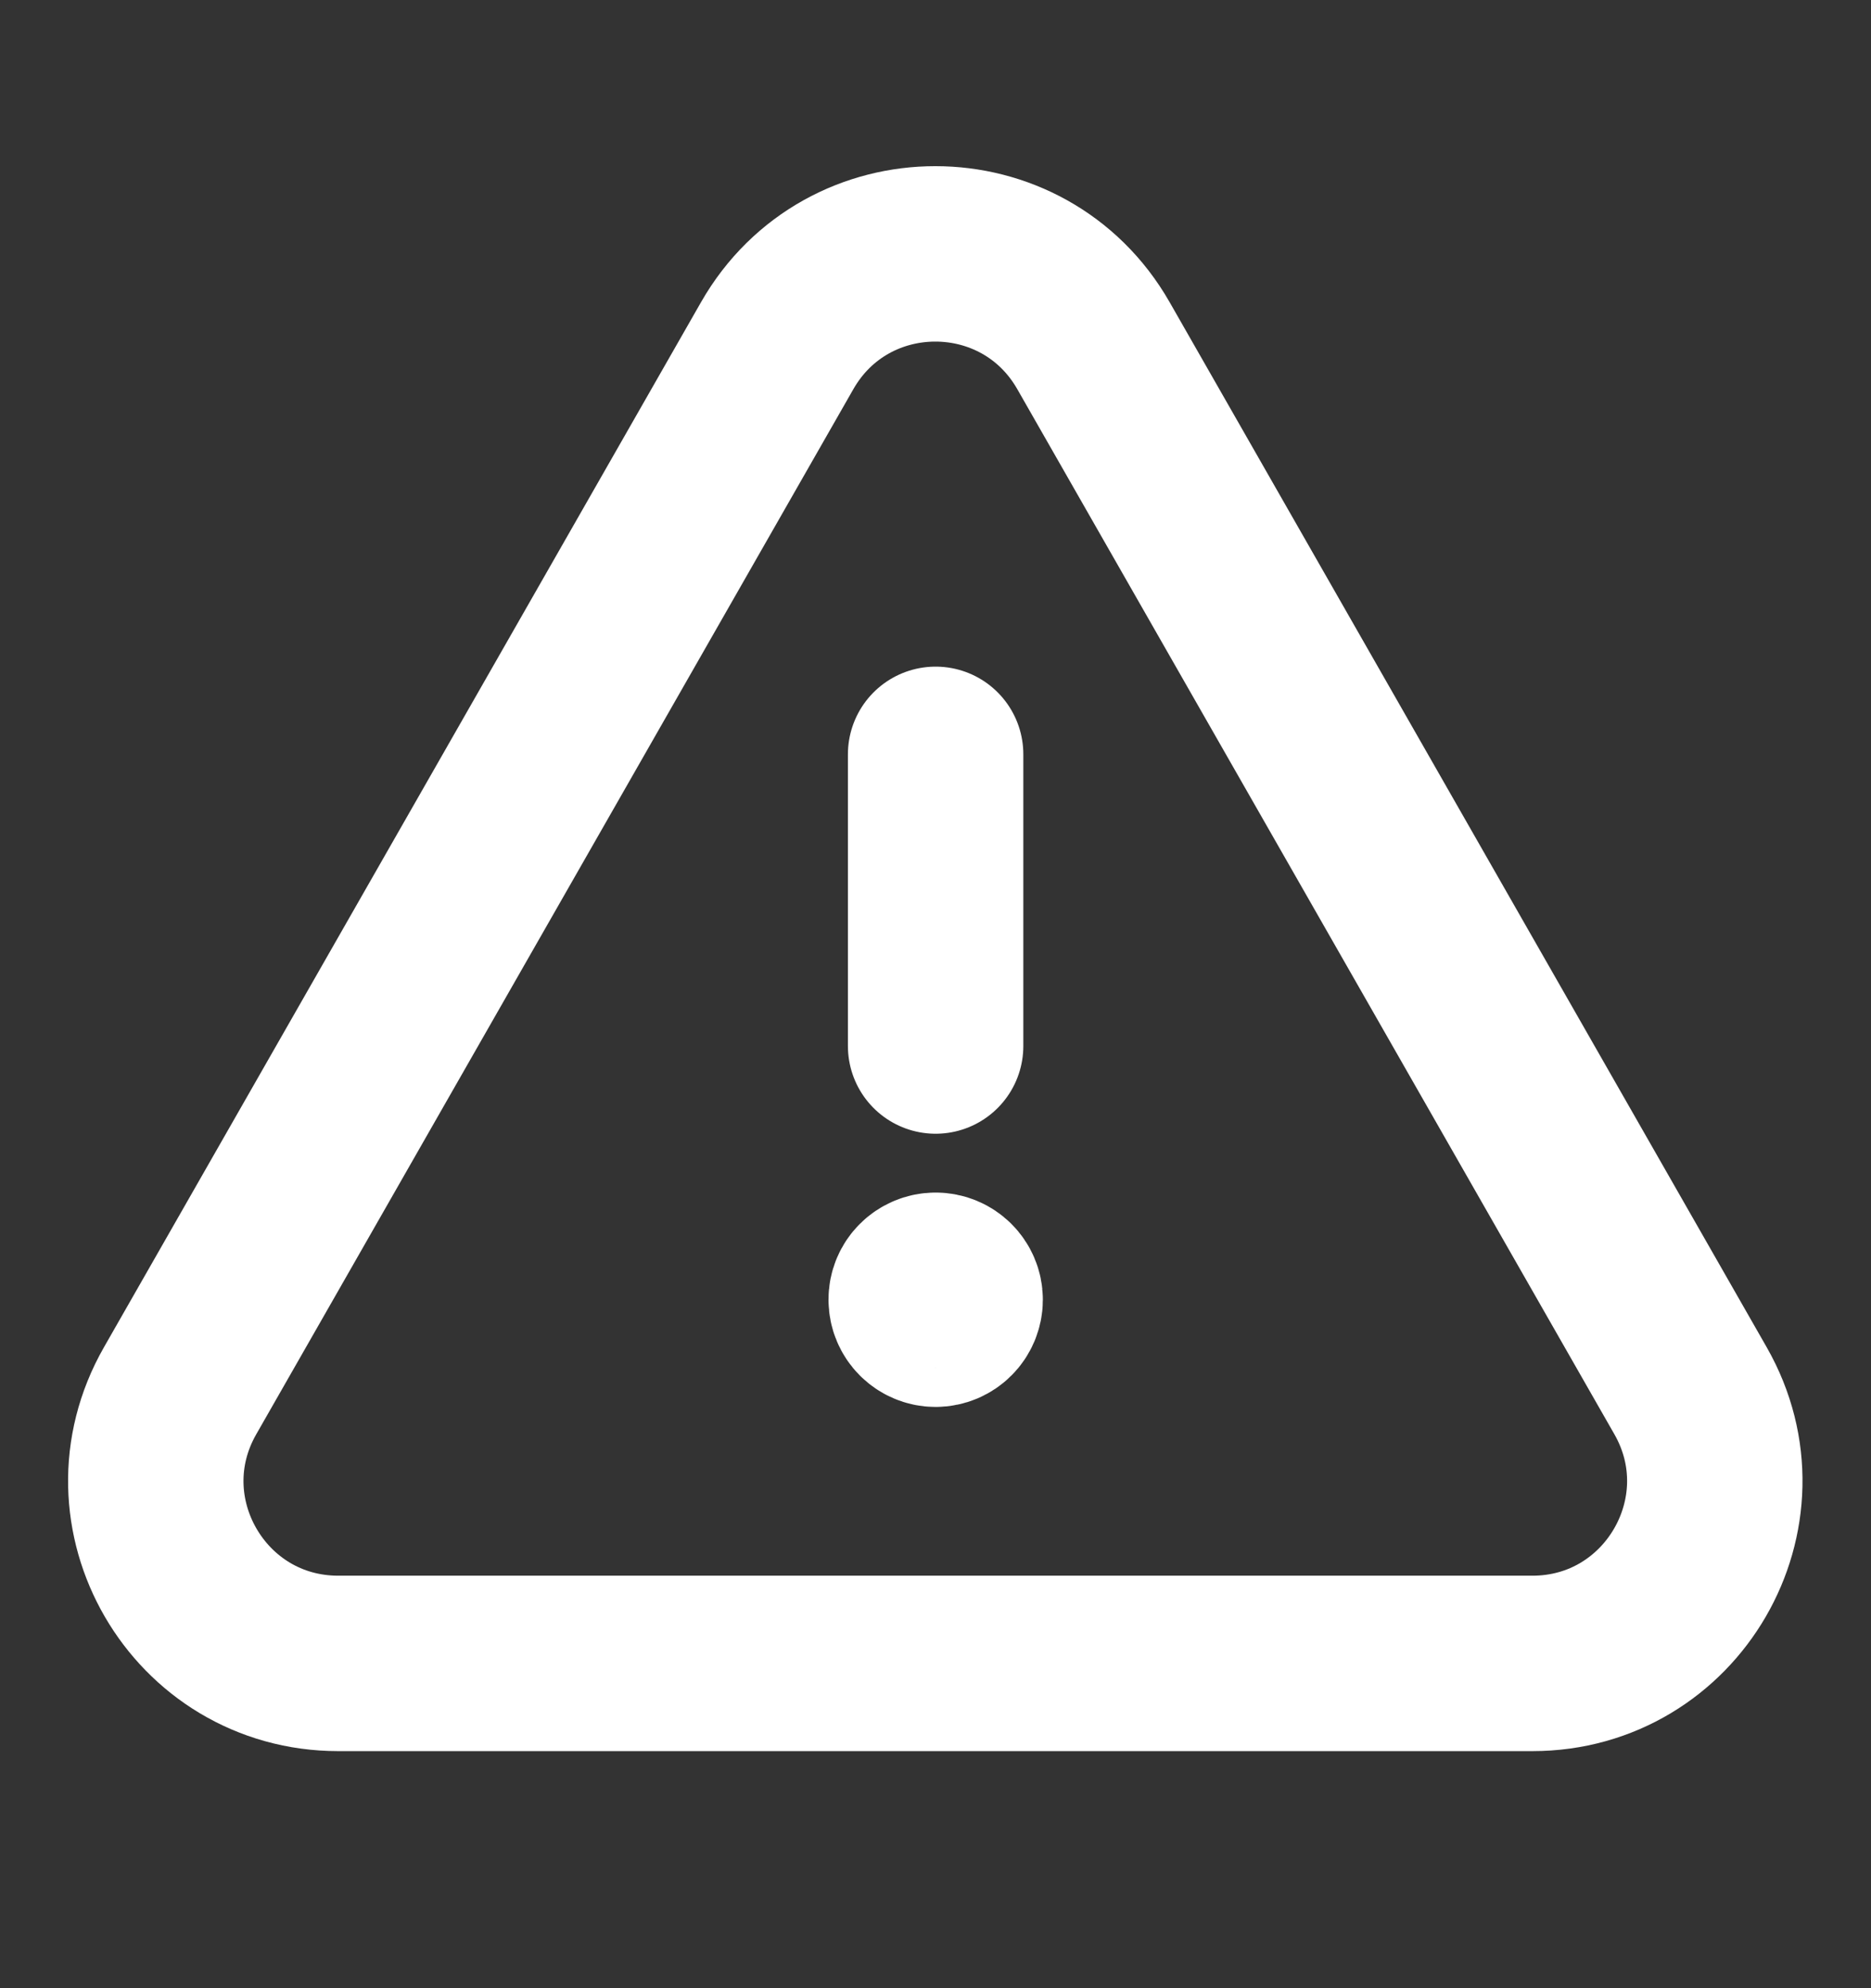
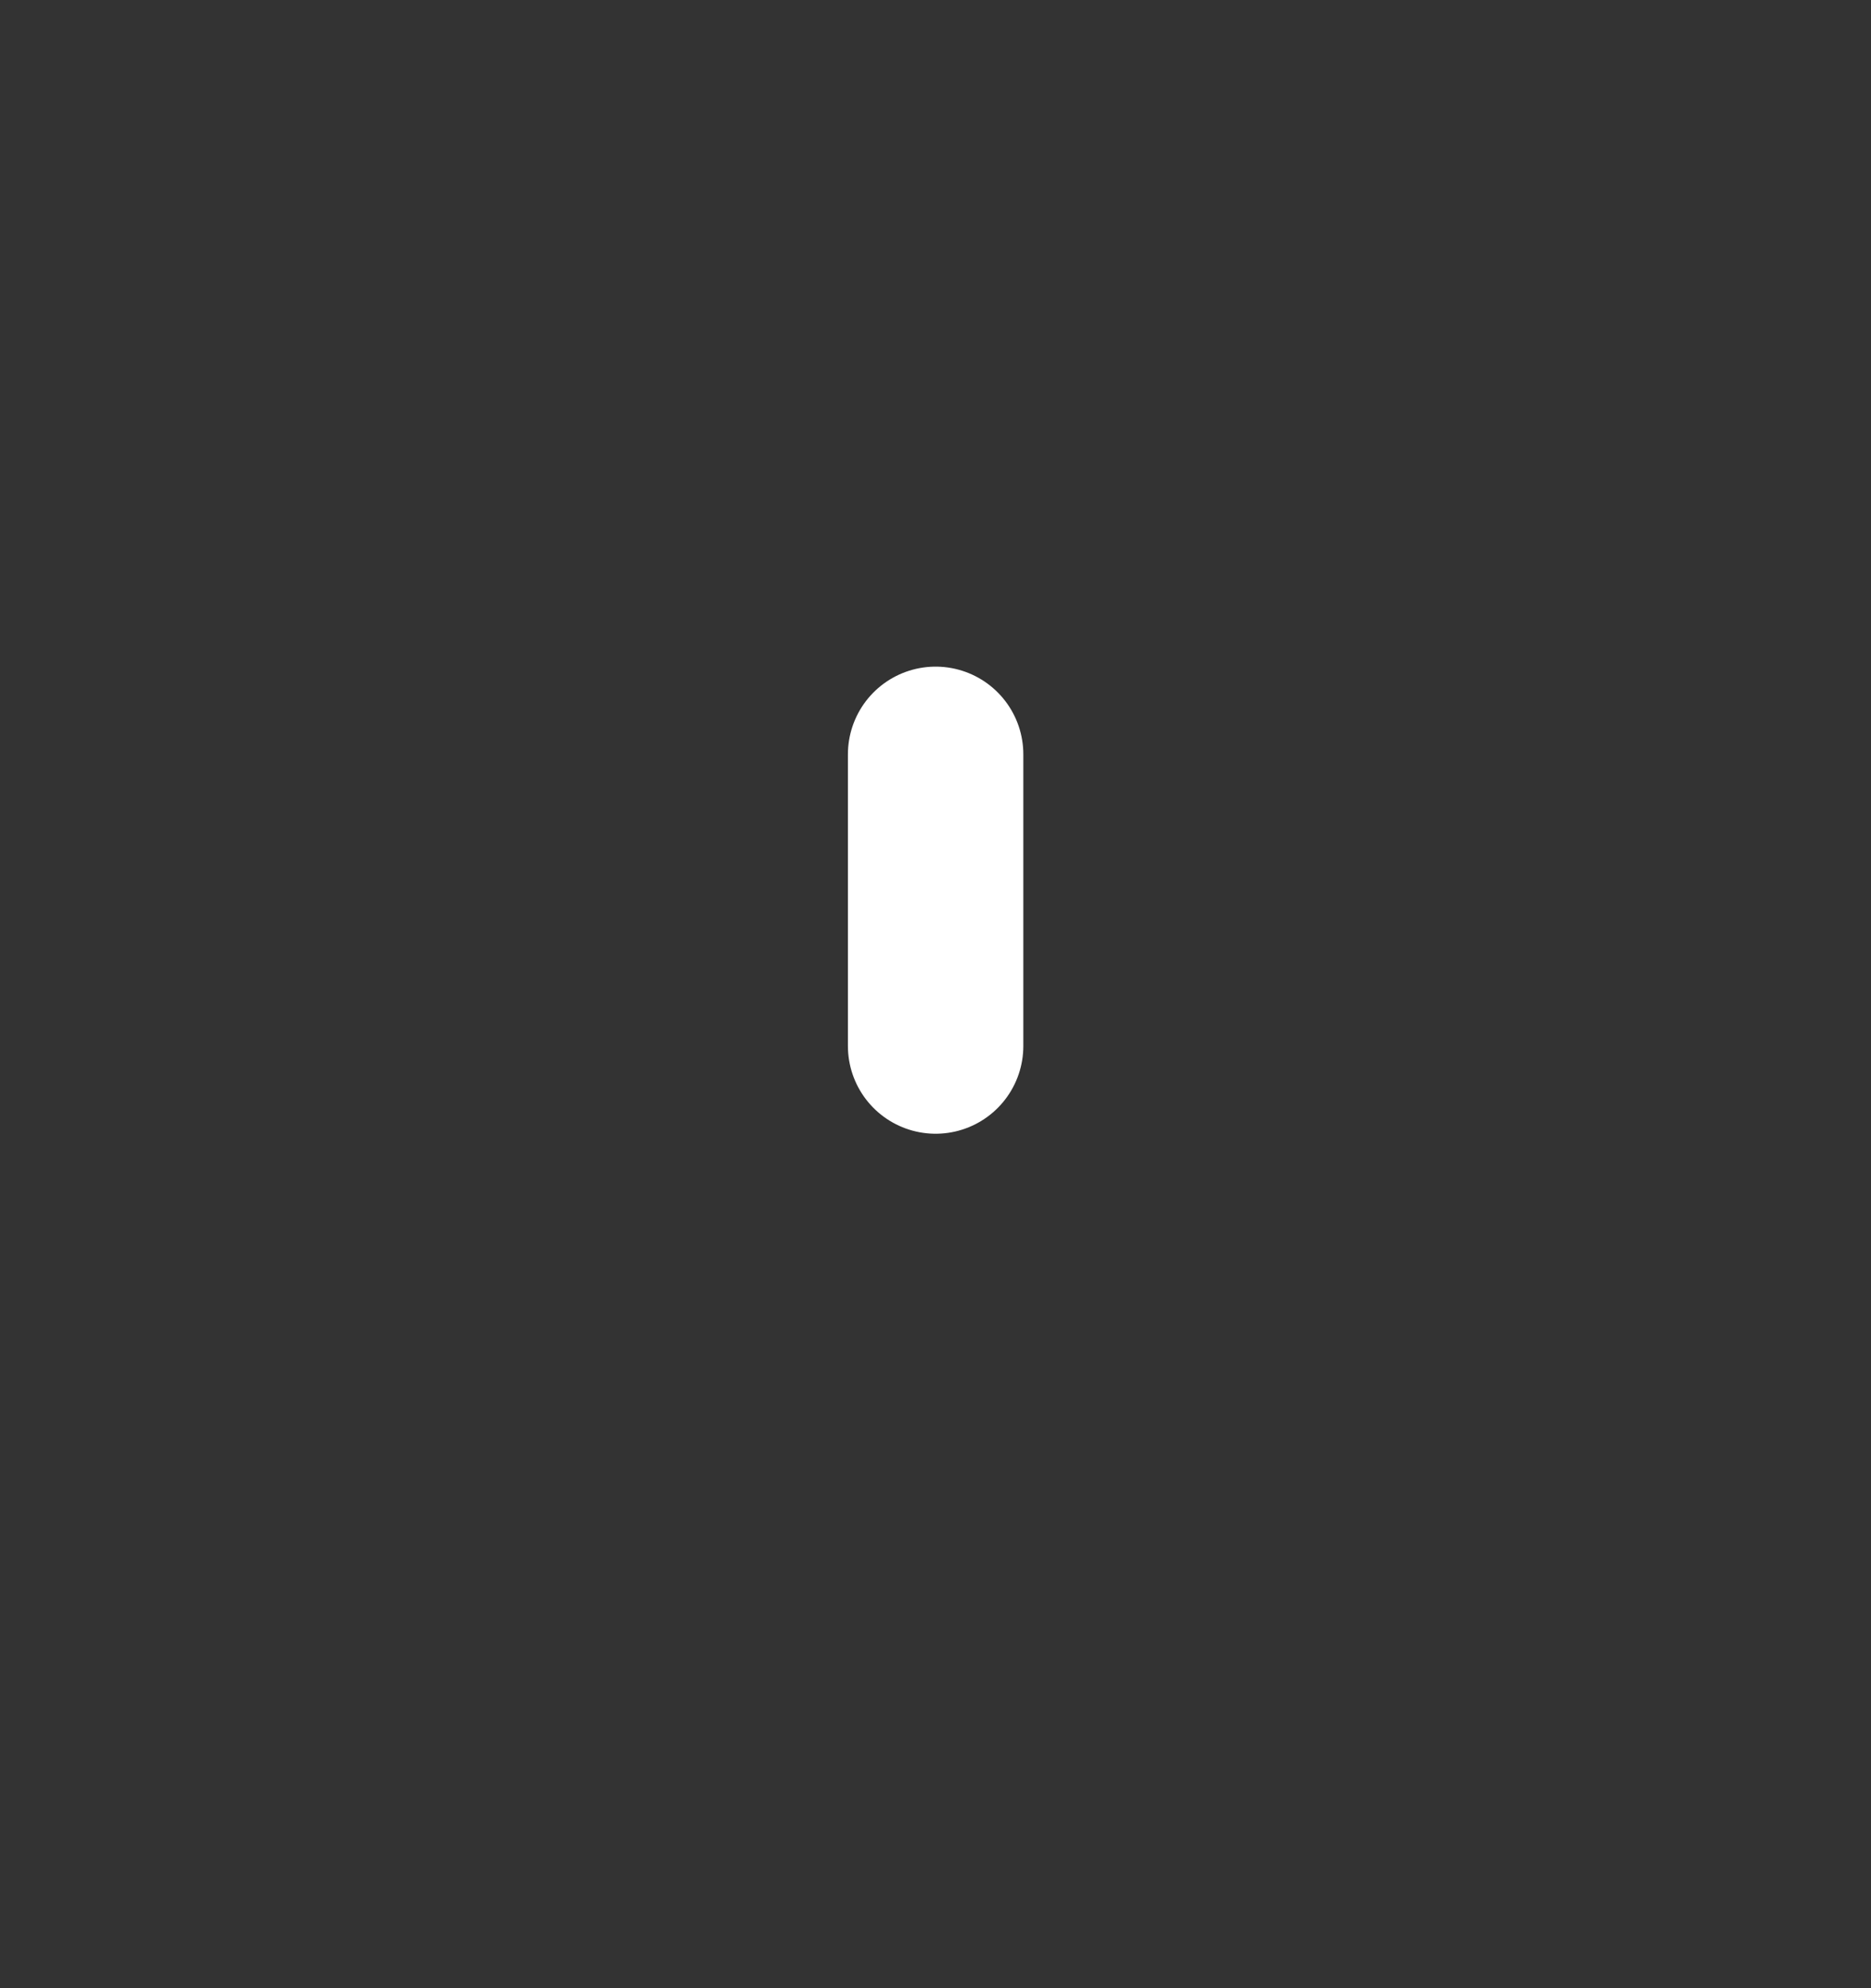
<svg xmlns="http://www.w3.org/2000/svg" width="16" height="17" viewBox="0 0 16 17" fill="none">
  <rect x="0" y="0" width="16" height="17" fill="#333333" stroke="none" />
  <path d="M8.001 8.944V6.45" stroke="white" stroke-width="1.5" stroke-linecap="round" stroke-linejoin="round" />
-   <path d="M8.001 10.947C7.909 10.947 7.834 11.021 7.835 11.113C7.835 11.205 7.909 11.28 8.001 11.28C8.093 11.28 8.168 11.205 8.168 11.113C8.168 11.021 8.093 10.947 8.001 10.947" stroke="white" stroke-width="1.5" stroke-linecap="round" stroke-linejoin="round" />
-   <path fill-rule="evenodd" clip-rule="evenodd" d="M9.351 2.956L14.457 11.892C15.05 12.931 14.3 14.223 13.104 14.223H2.893C1.696 14.223 0.946 12.931 1.54 11.892L6.646 2.956C7.244 1.909 8.753 1.909 9.351 2.956Z" stroke="white" stroke-width="1.5" stroke-linecap="round" stroke-linejoin="round" />
</svg>